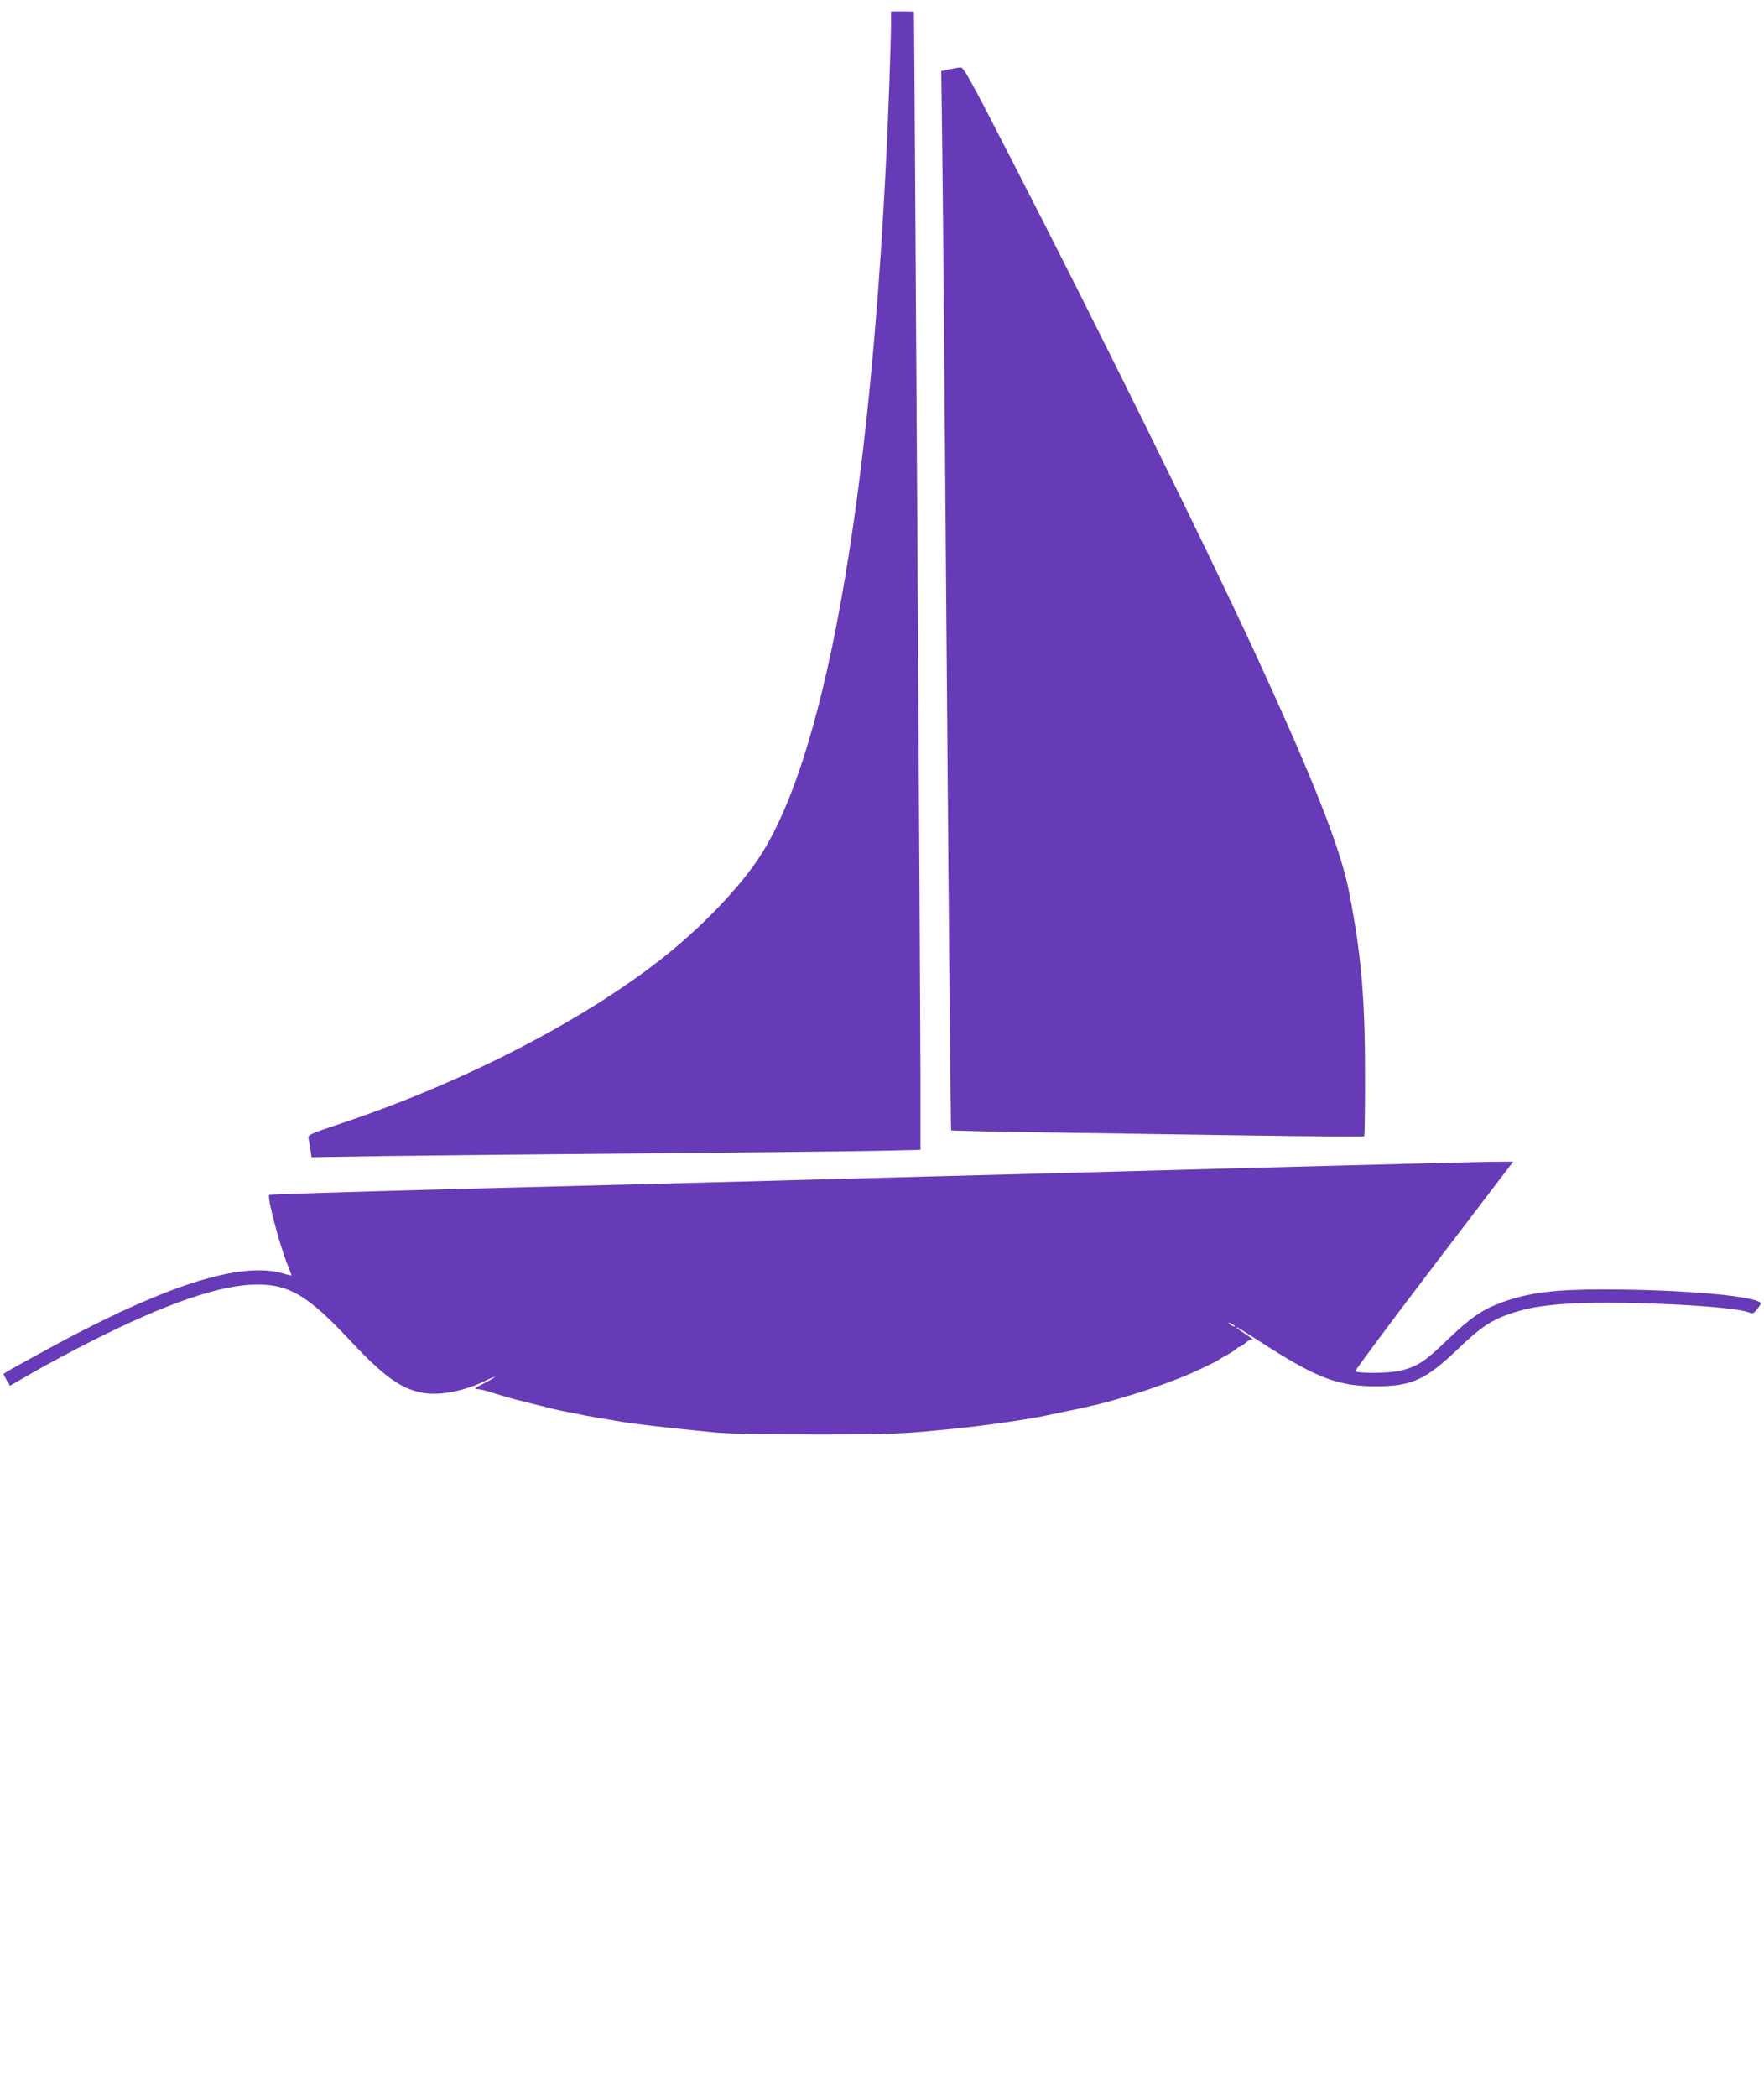
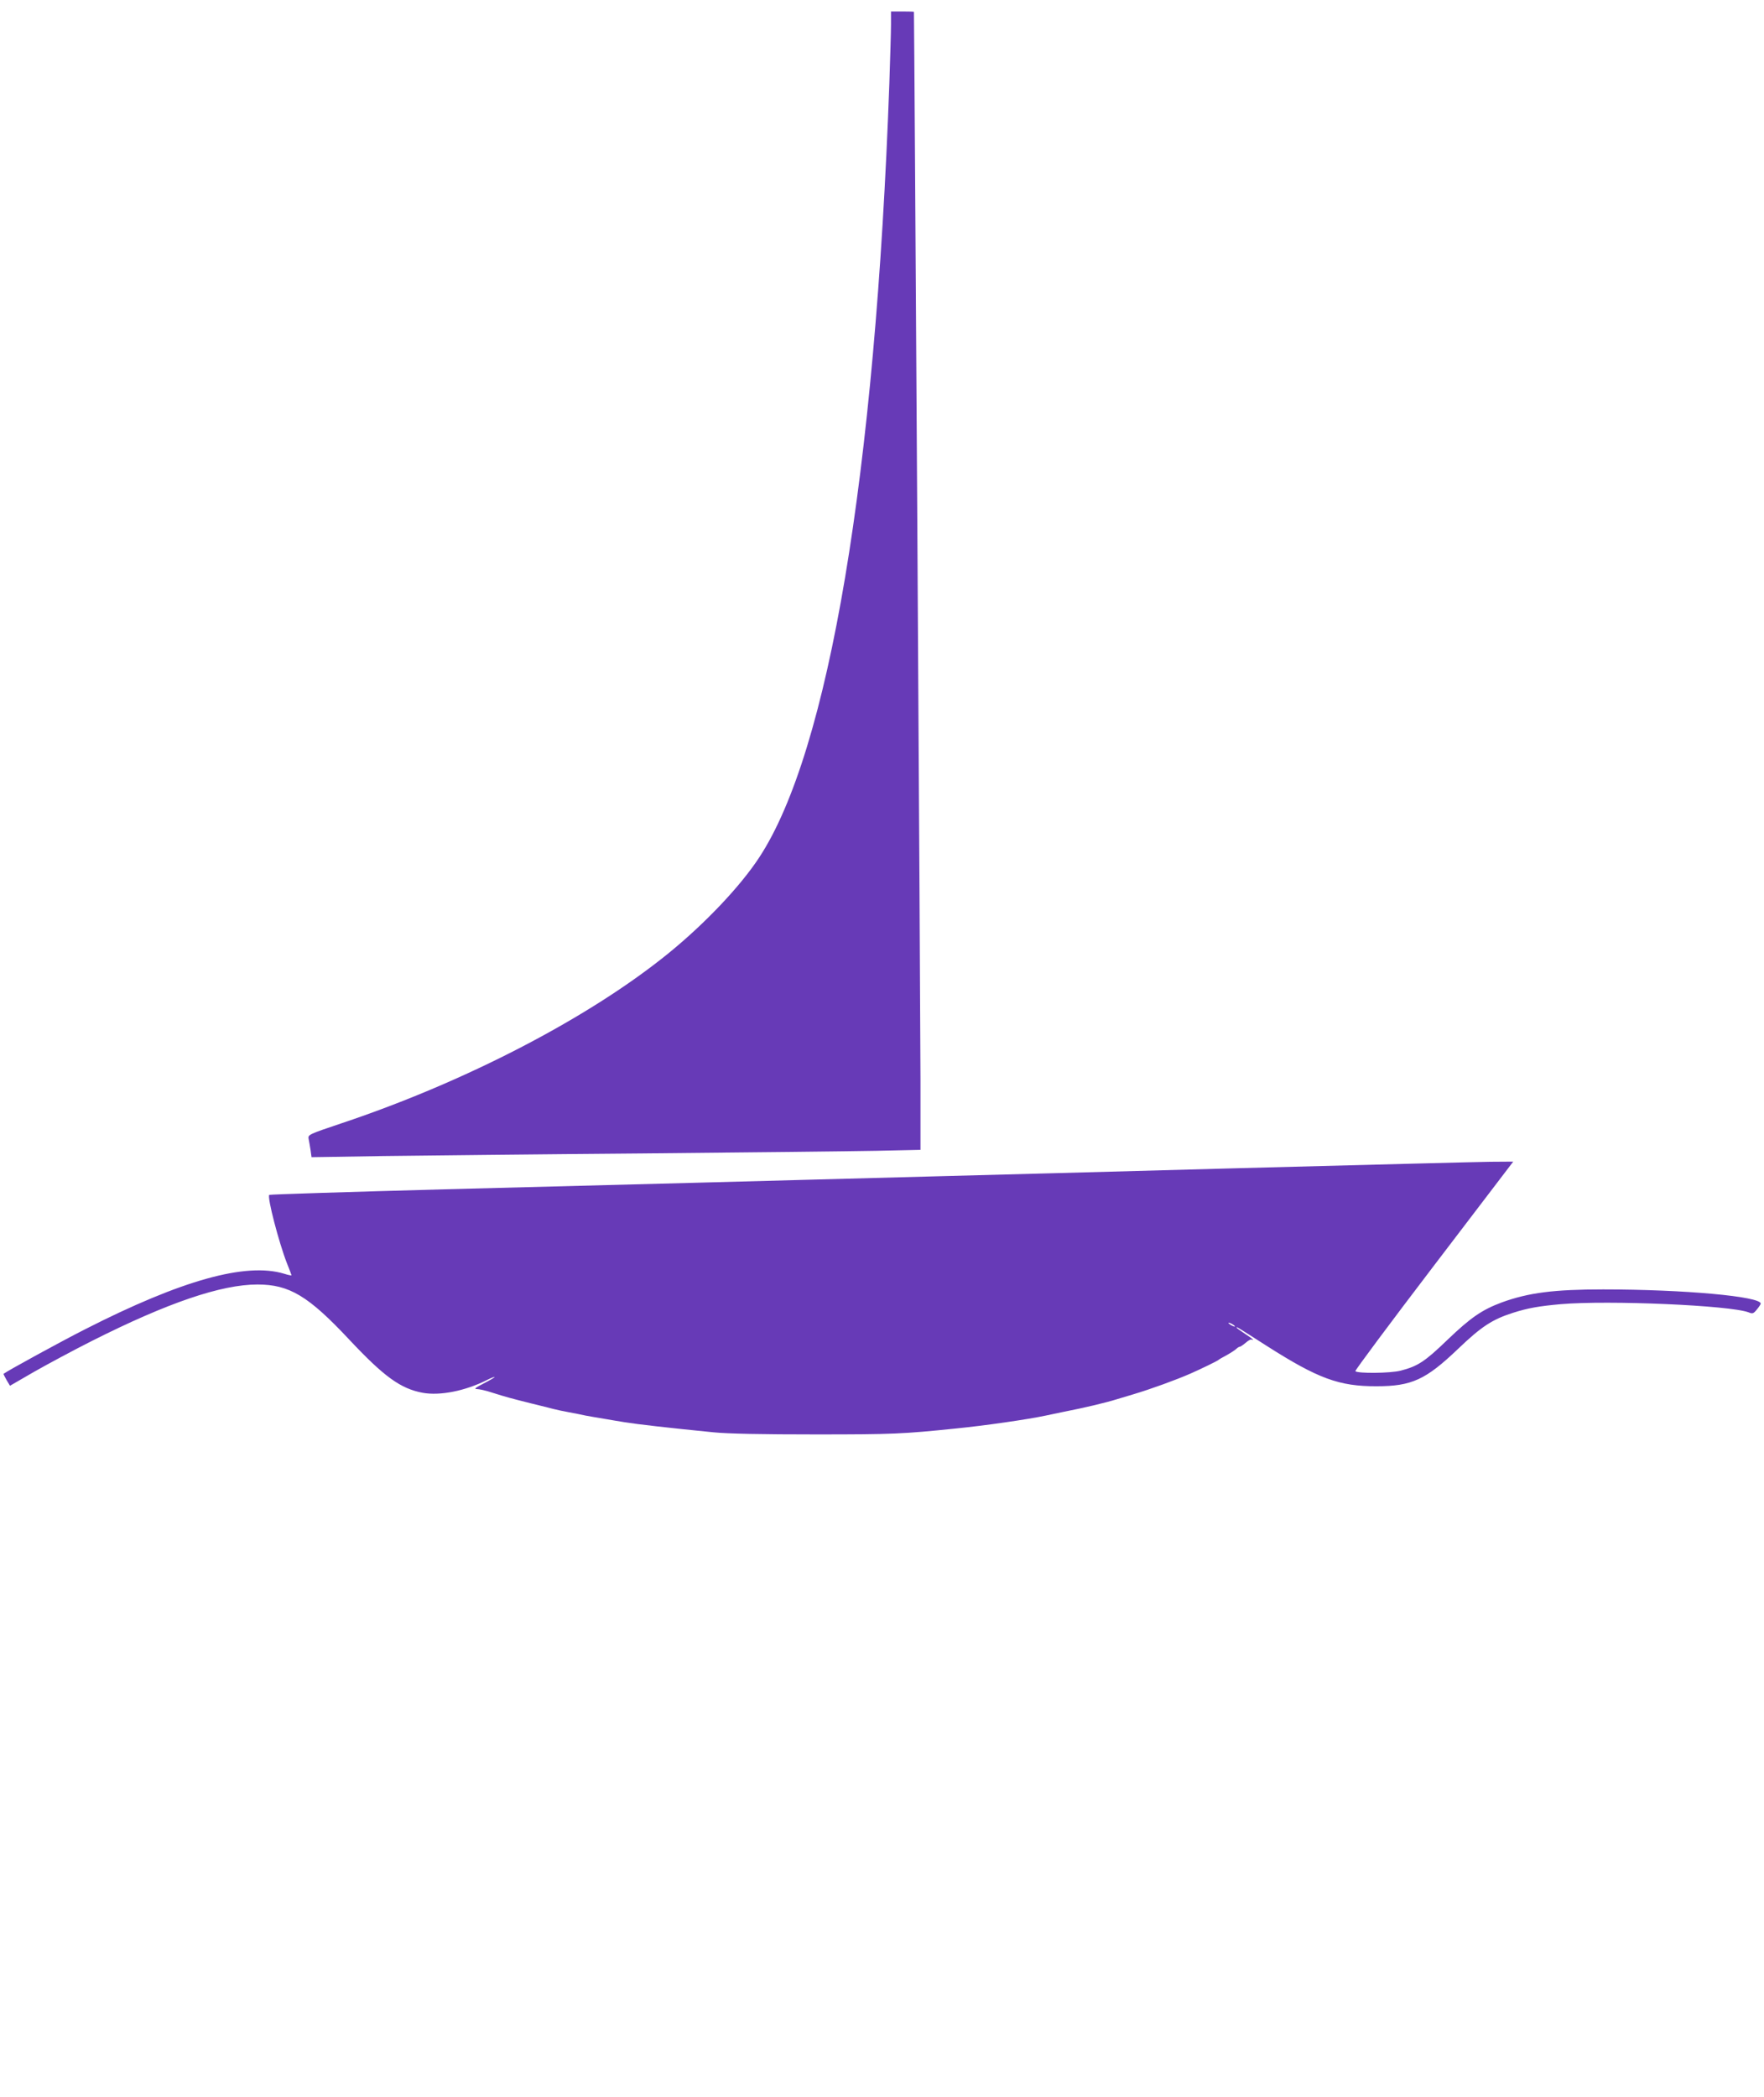
<svg xmlns="http://www.w3.org/2000/svg" version="1.0" width="1077pt" height="1280pt" viewBox="0 0 1077 1280" preserveAspectRatio="xMidYMid meet">
  <g transform="translate(0,1280) scale(0.1,-0.1)" fill="#673ab7" stroke="none">
    <path d="M5440 12651 c0 -43 -5 -204 -10 -357 -86 -2391 -370 -4083 -795 -4728 -116 -177 -331 -403 -552 -583 -482 -392 -1235 -784 -1998 -1039 -200 -67 -205 -70 -201 -94 3 -14 8 -45 12 -69 l6 -44 437 7 c240 3 954 11 1586 16 633 6 1273 13 1423 16 l272 6 0 427 c0 309 -38 6501 -40 6519 0 1 -31 2 -70 2 l-70 0 0 -79z" />
-     <path d="M5796 12377 l-49 -11 6 -475 c4 -262 16 -1716 28 -3231 12 -1515 24 -2757 26 -2759 1 -2 249 -8 550 -12 302 -5 867 -13 1257 -19 390 -6 711 -8 715 -5 3 4 6 178 5 388 0 466 -25 738 -99 1111 -52 263 -222 692 -582 1471 -303 655 -963 1992 -1486 3008 -237 462 -284 547 -302 546 -11 -1 -42 -7 -69 -12z" />
    <path d="M7565 5670 c-764 -21 -1586 -43 -1825 -49 -239 -6 -592 -16 -785 -21 -411 -11 -803 -22 -2243 -59 -584 -16 -1065 -31 -1068 -34 -14 -13 59 -292 107 -415 16 -40 29 -74 29 -76 0 -2 -21 2 -46 10 -233 70 -625 -39 -1214 -339 -148 -75 -473 -253 -498 -272 -2 -1 7 -18 18 -38 l21 -35 147 85 c81 46 239 131 352 188 464 234 791 345 1012 345 194 0 310 -69 560 -336 213 -227 314 -300 449 -325 105 -19 259 11 392 78 26 13 47 21 47 18 0 -2 -30 -20 -67 -39 -49 -25 -61 -34 -43 -34 14 0 57 -9 95 -22 89 -28 108 -33 235 -65 58 -14 121 -30 140 -35 19 -5 62 -14 95 -20 33 -6 78 -15 100 -20 22 -4 72 -13 110 -19 39 -7 95 -16 125 -21 87 -14 273 -35 545 -62 86 -9 298 -13 625 -13 476 0 533 3 855 36 181 18 443 56 550 79 22 5 67 14 100 21 138 27 264 57 335 79 14 4 59 18 100 30 104 31 259 87 350 127 57 25 165 77 170 83 3 3 25 16 50 29 25 14 51 31 58 38 7 7 17 13 21 13 4 0 21 11 36 24 16 14 32 23 37 20 4 -3 8 -3 8 -1 0 3 -22 19 -50 37 -27 18 -50 34 -50 37 0 6 -2 7 186 -113 311 -198 440 -246 669 -245 214 0 300 40 495 226 145 139 211 182 340 223 89 28 155 40 290 52 294 25 1032 -7 1146 -50 24 -10 30 -8 50 17 13 15 23 31 24 36 2 44 -468 87 -962 87 -300 0 -455 -20 -618 -79 -121 -45 -190 -92 -334 -230 -137 -132 -180 -160 -285 -187 -63 -16 -261 -18 -276 -3 -3 4 212 293 479 643 l485 636 -142 -1 c-78 -1 -767 -19 -1532 -39z m-25 -966 c0 -2 -9 0 -20 6 -11 6 -20 13 -20 16 0 2 9 0 20 -6 11 -6 20 -13 20 -16z" />
  </g>
</svg>